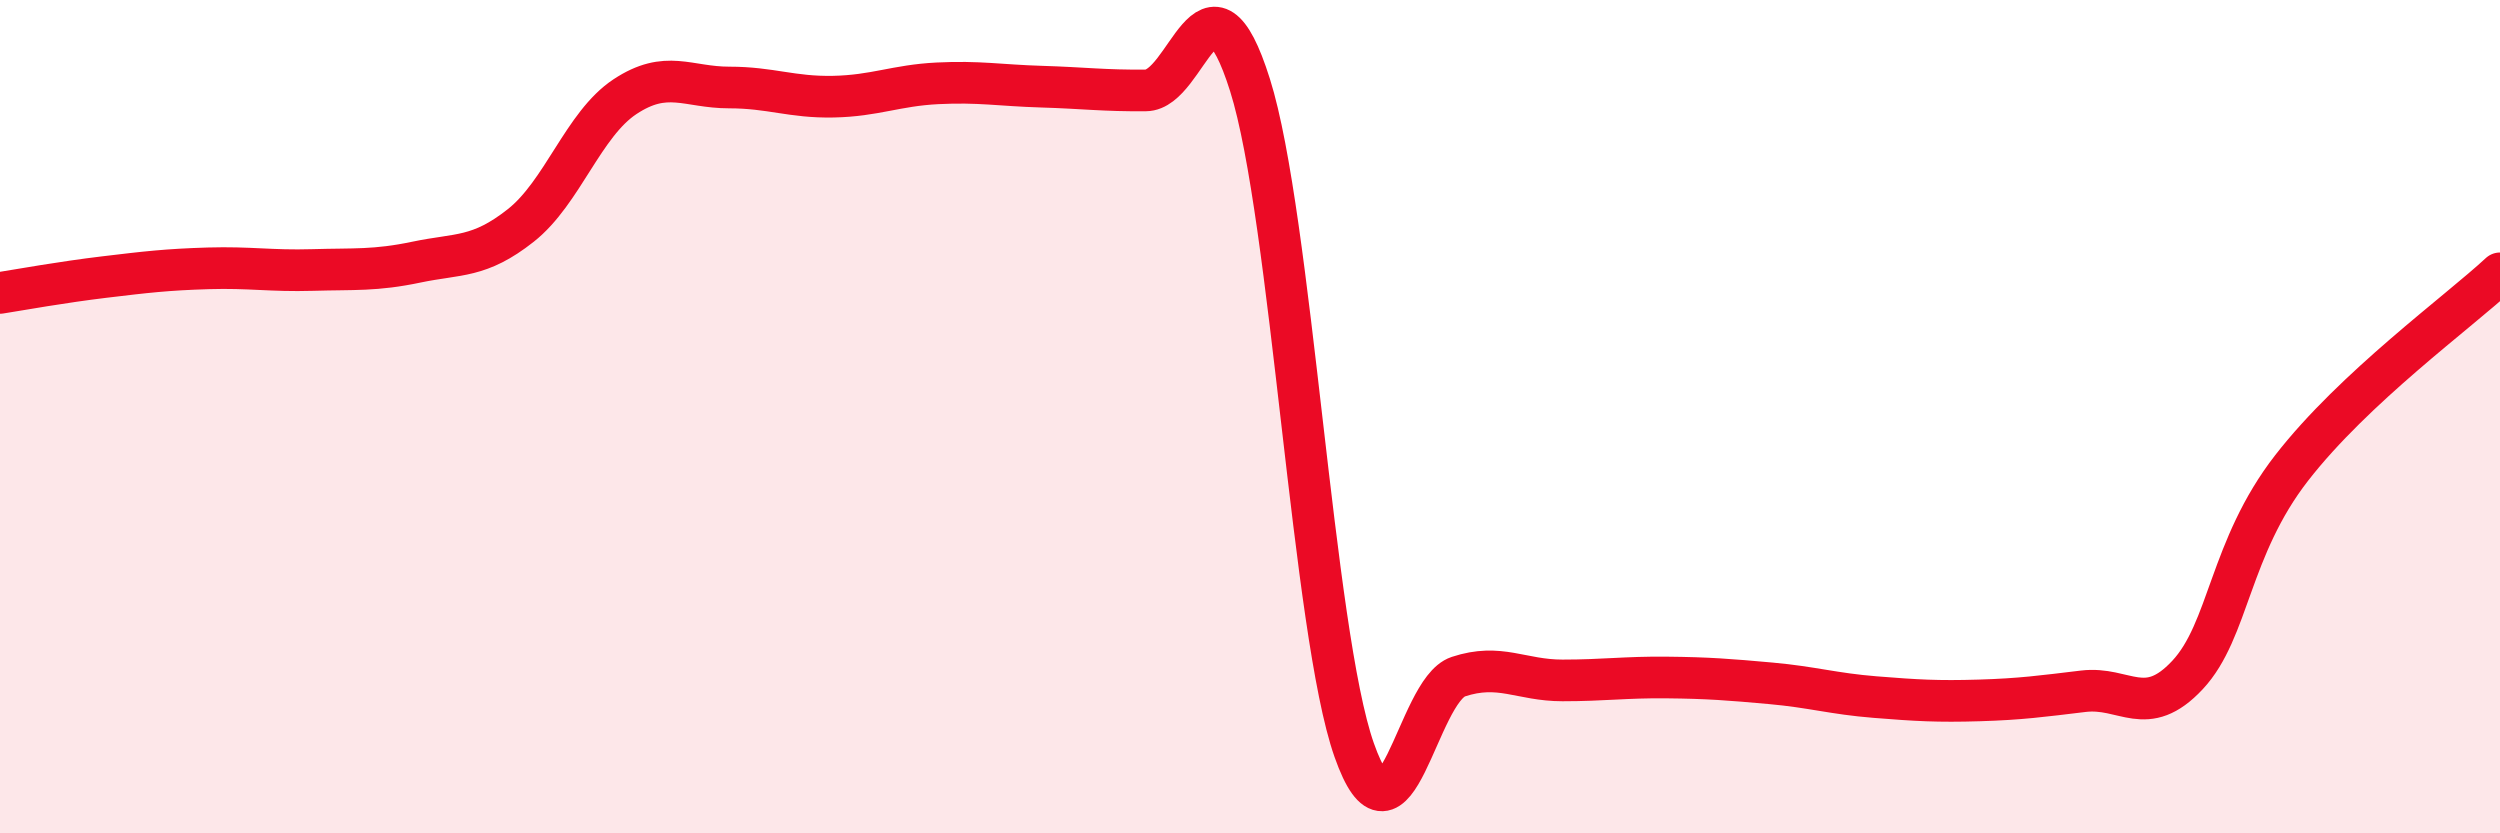
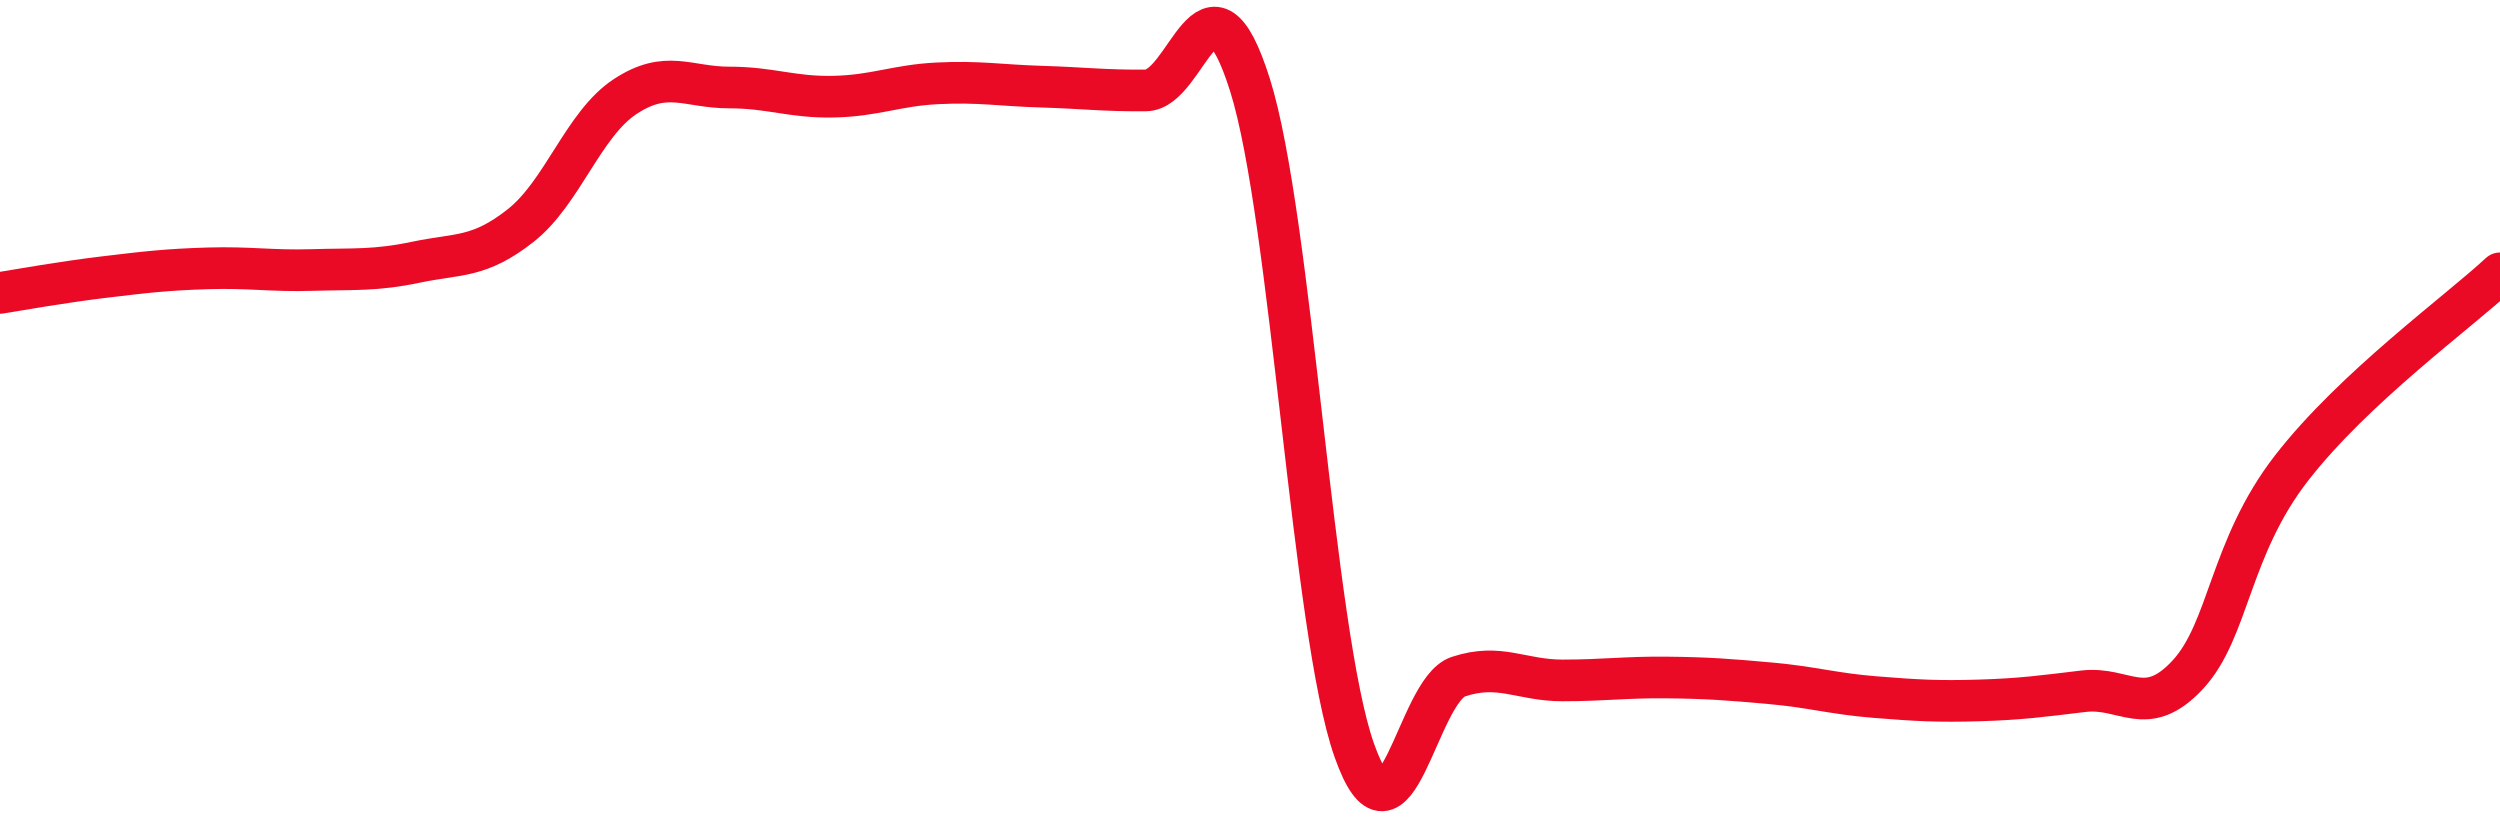
<svg xmlns="http://www.w3.org/2000/svg" width="60" height="20" viewBox="0 0 60 20">
-   <path d="M 0,7.03 C 0.5,6.95 1.5,6.77 2.5,6.65 C 3.5,6.53 4,6.47 5,6.44 C 6,6.41 6.5,6.51 7.5,6.48 C 8.5,6.45 9,6.5 10,6.29 C 11,6.08 11.5,6.2 12.5,5.41 C 13.5,4.62 14,2.98 15,2.32 C 16,1.66 16.5,2.1 17.5,2.1 C 18.5,2.1 19,2.34 20,2.32 C 21,2.3 21.5,2.05 22.5,2 C 23.5,1.95 24,2.05 25,2.08 C 26,2.11 26.5,2.18 27.5,2.17 C 28.5,2.16 29,-1.13 30,2.04 C 31,5.21 31.5,15.16 32.5,18 C 33.5,20.84 34,16.57 35,16.24 C 36,15.91 36.5,16.33 37.5,16.33 C 38.5,16.33 39,16.25 40,16.26 C 41,16.27 41.5,16.31 42.5,16.4 C 43.5,16.49 44,16.65 45,16.73 C 46,16.81 46.5,16.84 47.5,16.81 C 48.5,16.78 49,16.71 50,16.59 C 51,16.47 51.5,17.27 52.5,16.2 C 53.5,15.13 53.5,13.16 55,11.23 C 56.5,9.3 59,7.49 60,6.56L60 20L0 20Z" fill="#EB0A25" opacity="0.1" stroke-linecap="round" stroke-linejoin="round" />
  <path d="M 0,7.03 C 0.5,6.95 1.5,6.77 2.5,6.65 C 3.5,6.53 4,6.47 5,6.44 C 6,6.41 6.5,6.51 7.5,6.48 C 8.5,6.45 9,6.5 10,6.29 C 11,6.08 11.5,6.2 12.5,5.41 C 13.5,4.62 14,2.98 15,2.32 C 16,1.66 16.5,2.1 17.5,2.1 C 18.5,2.1 19,2.34 20,2.32 C 21,2.3 21.5,2.05 22.5,2 C 23.5,1.95 24,2.05 25,2.08 C 26,2.11 26.5,2.18 27.5,2.17 C 28.5,2.16 29,-1.13 30,2.04 C 31,5.21 31.5,15.16 32.5,18 C 33.5,20.84 34,16.57 35,16.24 C 36,15.91 36.5,16.33 37.5,16.33 C 38.5,16.33 39,16.25 40,16.26 C 41,16.27 41.5,16.31 42.5,16.4 C 43.5,16.49 44,16.65 45,16.73 C 46,16.81 46.5,16.84 47.5,16.81 C 48.5,16.78 49,16.71 50,16.59 C 51,16.47 51.5,17.27 52.5,16.2 C 53.5,15.13 53.5,13.16 55,11.23 C 56.5,9.3 59,7.49 60,6.56" stroke="#EB0A25" stroke-width="1" fill="none" stroke-linecap="round" stroke-linejoin="round" />
</svg>